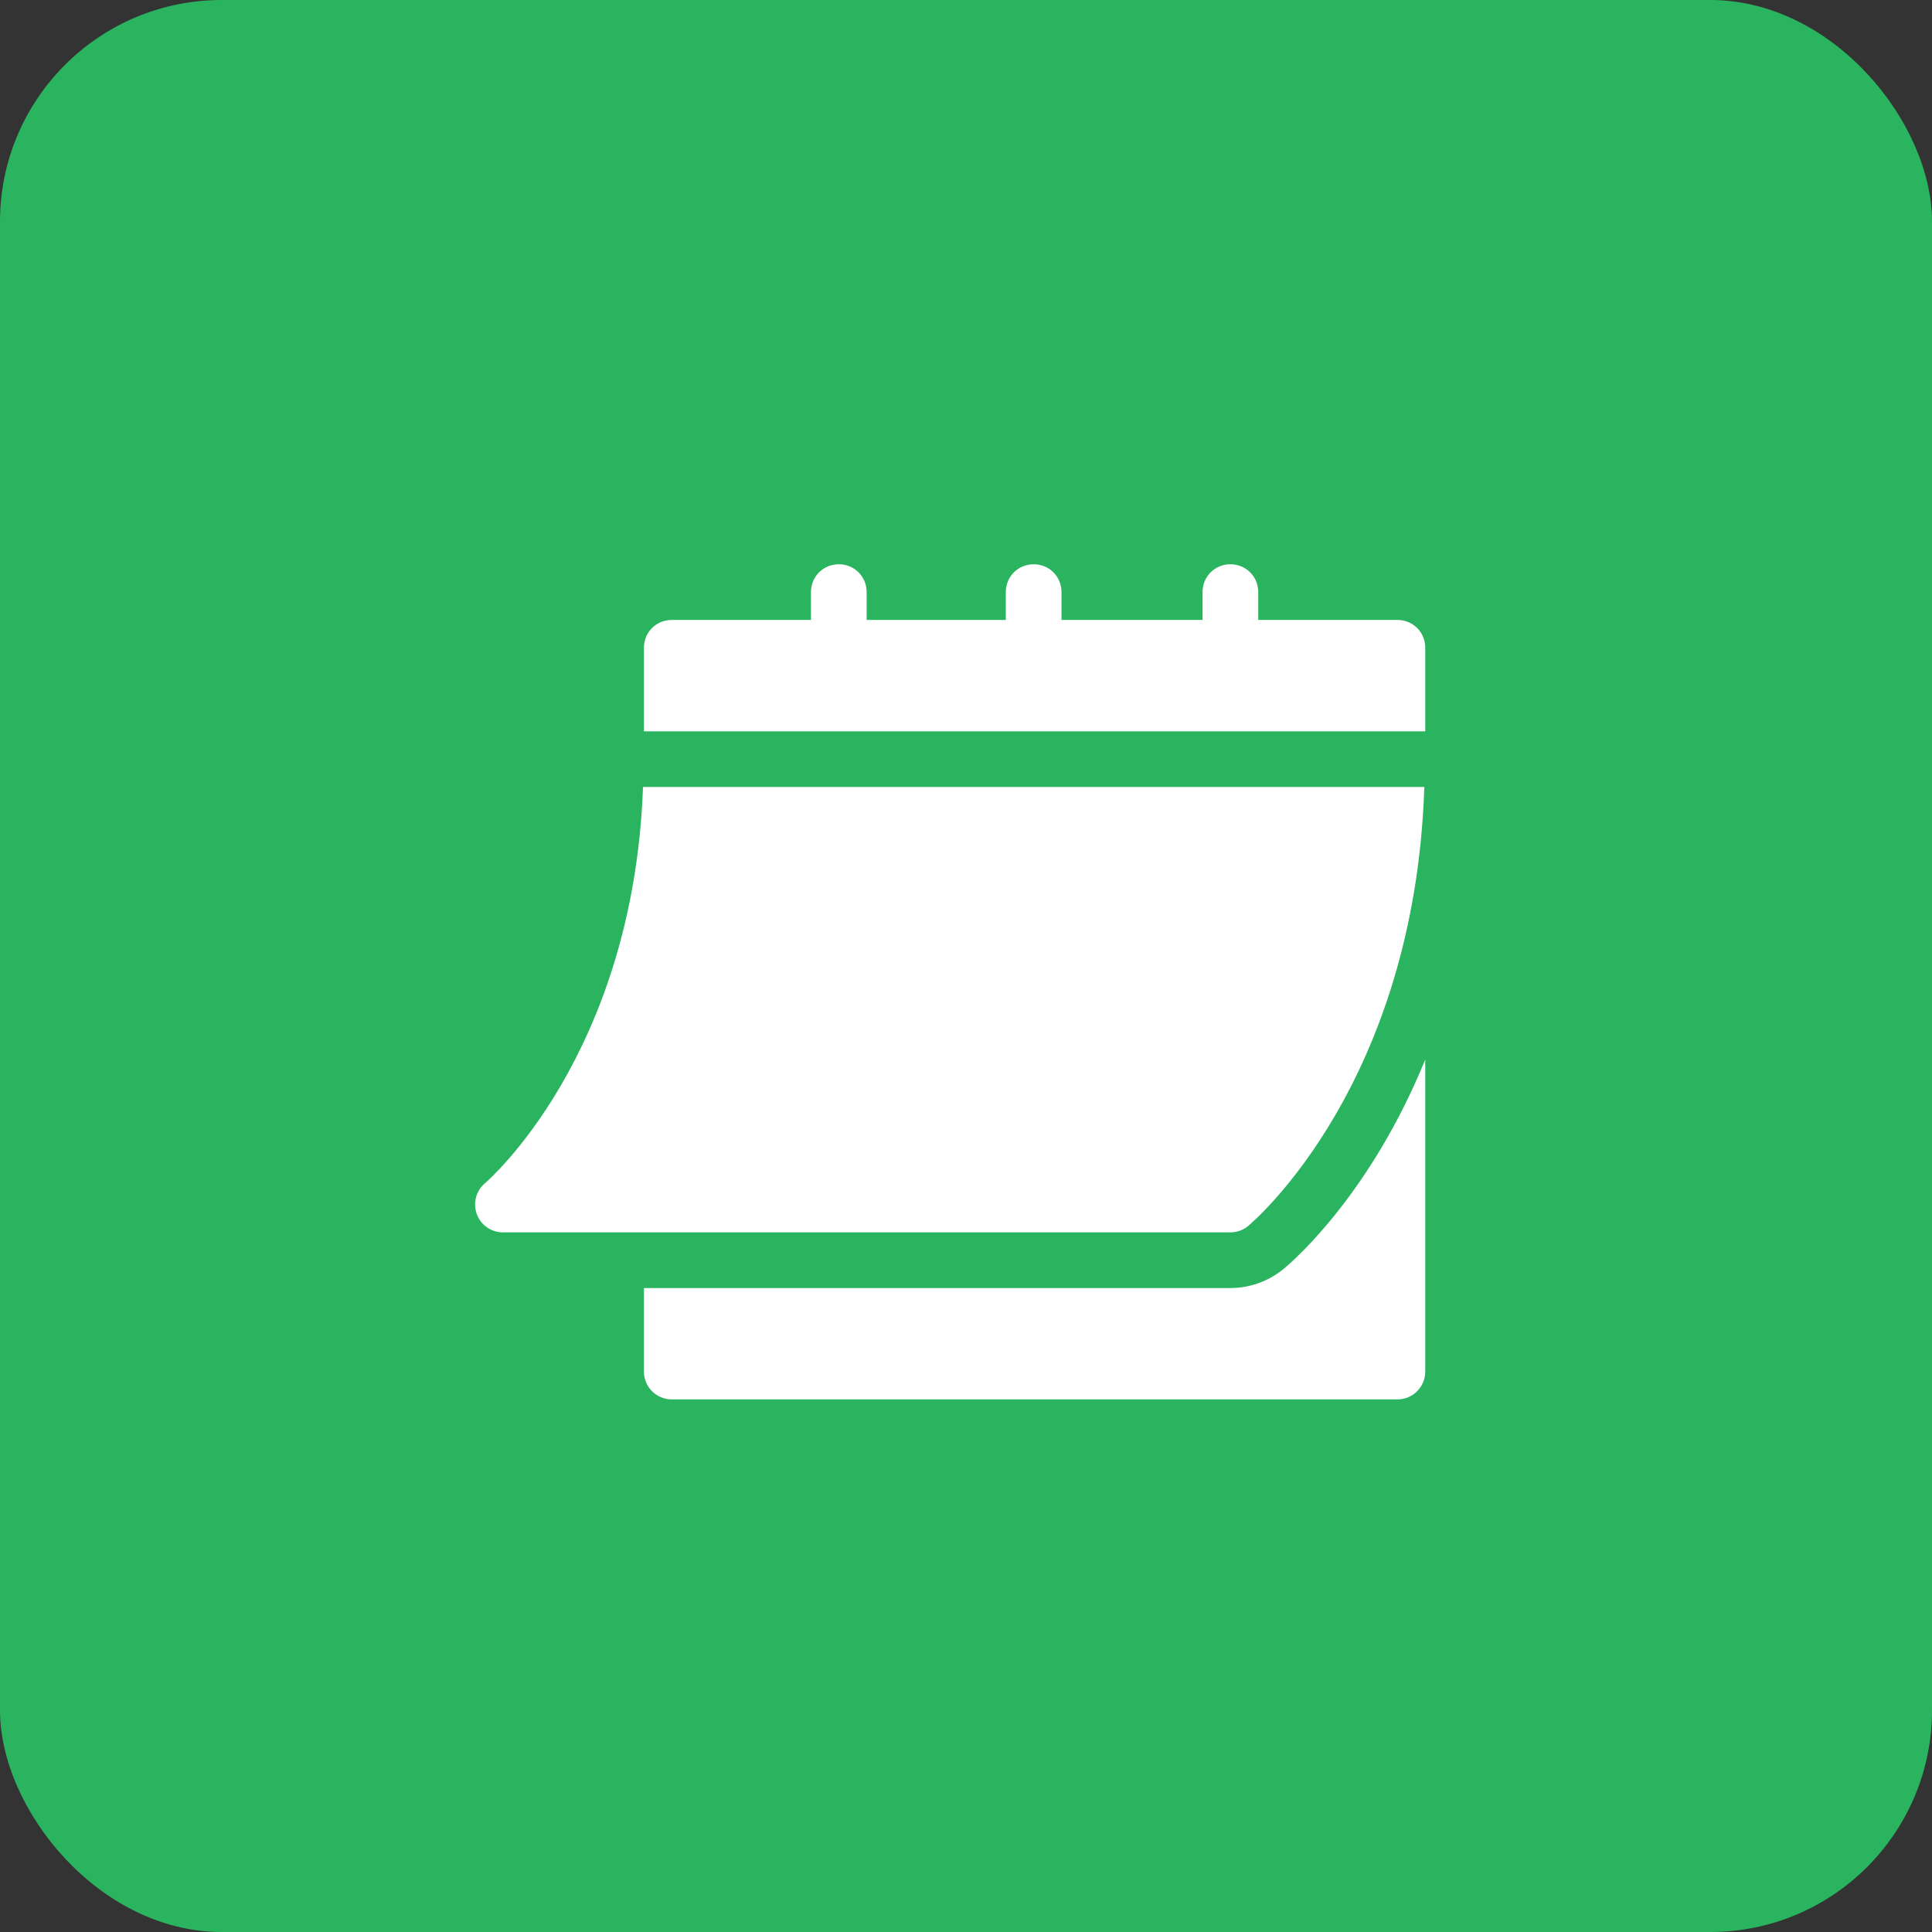
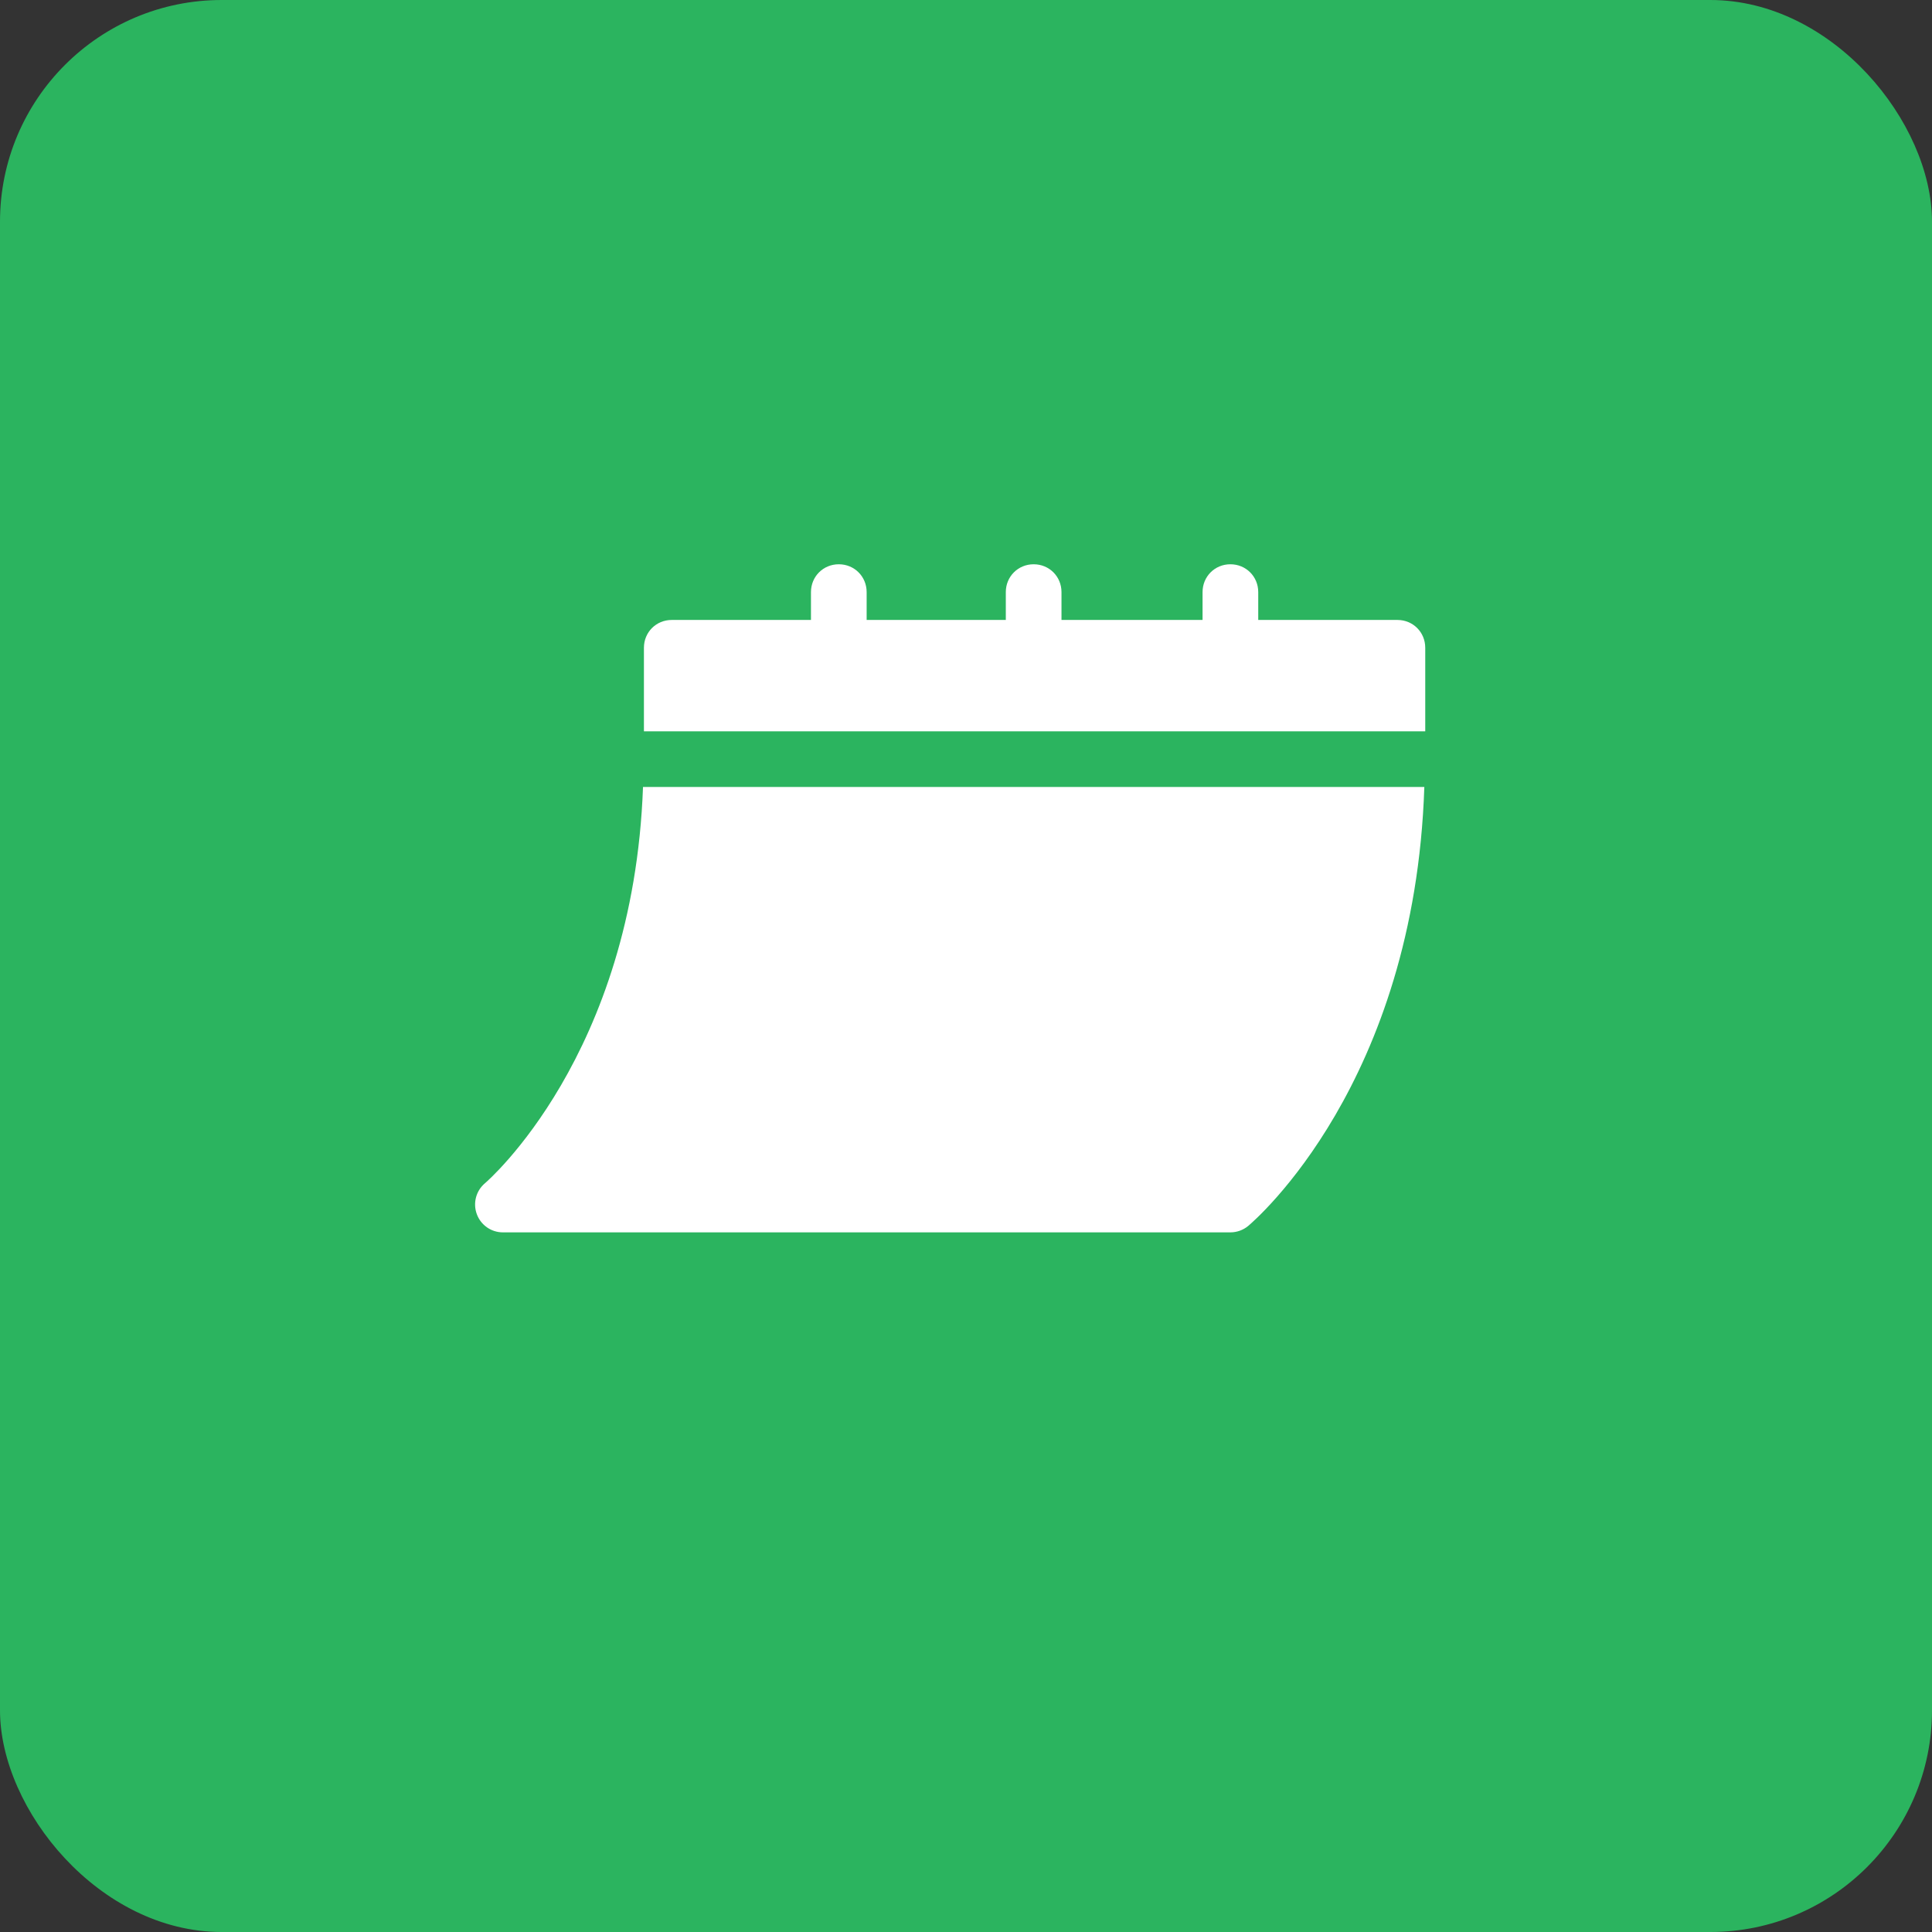
<svg xmlns="http://www.w3.org/2000/svg" width="61" height="61" viewBox="0 0 61 61" fill="none">
  <rect x="0" y="0" width="61" height="61" fill="#333333" stroke="none" />
  <rect width="61" height="61" rx="7" fill="#2BB45F" />
  <g clip-path="url(#clip0_328_8)">
    <path d="M15.878 38.91H38.847C39.053 38.91 39.252 38.838 39.41 38.707C39.631 38.522 44.664 34.193 44.971 24.847H20.302C19.996 33.331 15.361 37.318 15.313 37.358C15.03 37.596 14.927 37.986 15.054 38.333C15.18 38.679 15.508 38.91 15.878 38.91Z" fill="white" />
    <path d="M44.121 19.574H39.727V18.695C39.727 18.203 39.34 17.816 38.847 17.816C38.355 17.816 37.969 18.203 37.969 18.695V19.574H33.515V18.695C33.515 18.203 33.129 17.816 32.636 17.816C32.144 17.816 31.757 18.203 31.757 18.695V19.574H27.363V18.695C27.363 18.203 26.976 17.816 26.484 17.816C25.991 17.816 25.605 18.203 25.605 18.695V19.574H21.21C20.718 19.574 20.331 19.96 20.331 20.453V23.09H45V20.453C45 19.96 44.613 19.574 44.121 19.574Z" fill="white" />
-     <path d="M40.539 40.055C40.062 40.452 39.463 40.668 38.847 40.668H20.331V43.305C20.331 43.791 20.724 44.184 21.21 44.184H44.121C44.607 44.184 45 43.791 45 43.305V33.453C43.306 37.61 40.941 39.719 40.539 40.055Z" fill="white" />
  </g>
  <defs>
    <clipPath id="clip0_328_8">
      <rect width="30" height="30" fill="white" transform="translate(15 16)" />
    </clipPath>
  </defs>
</svg>